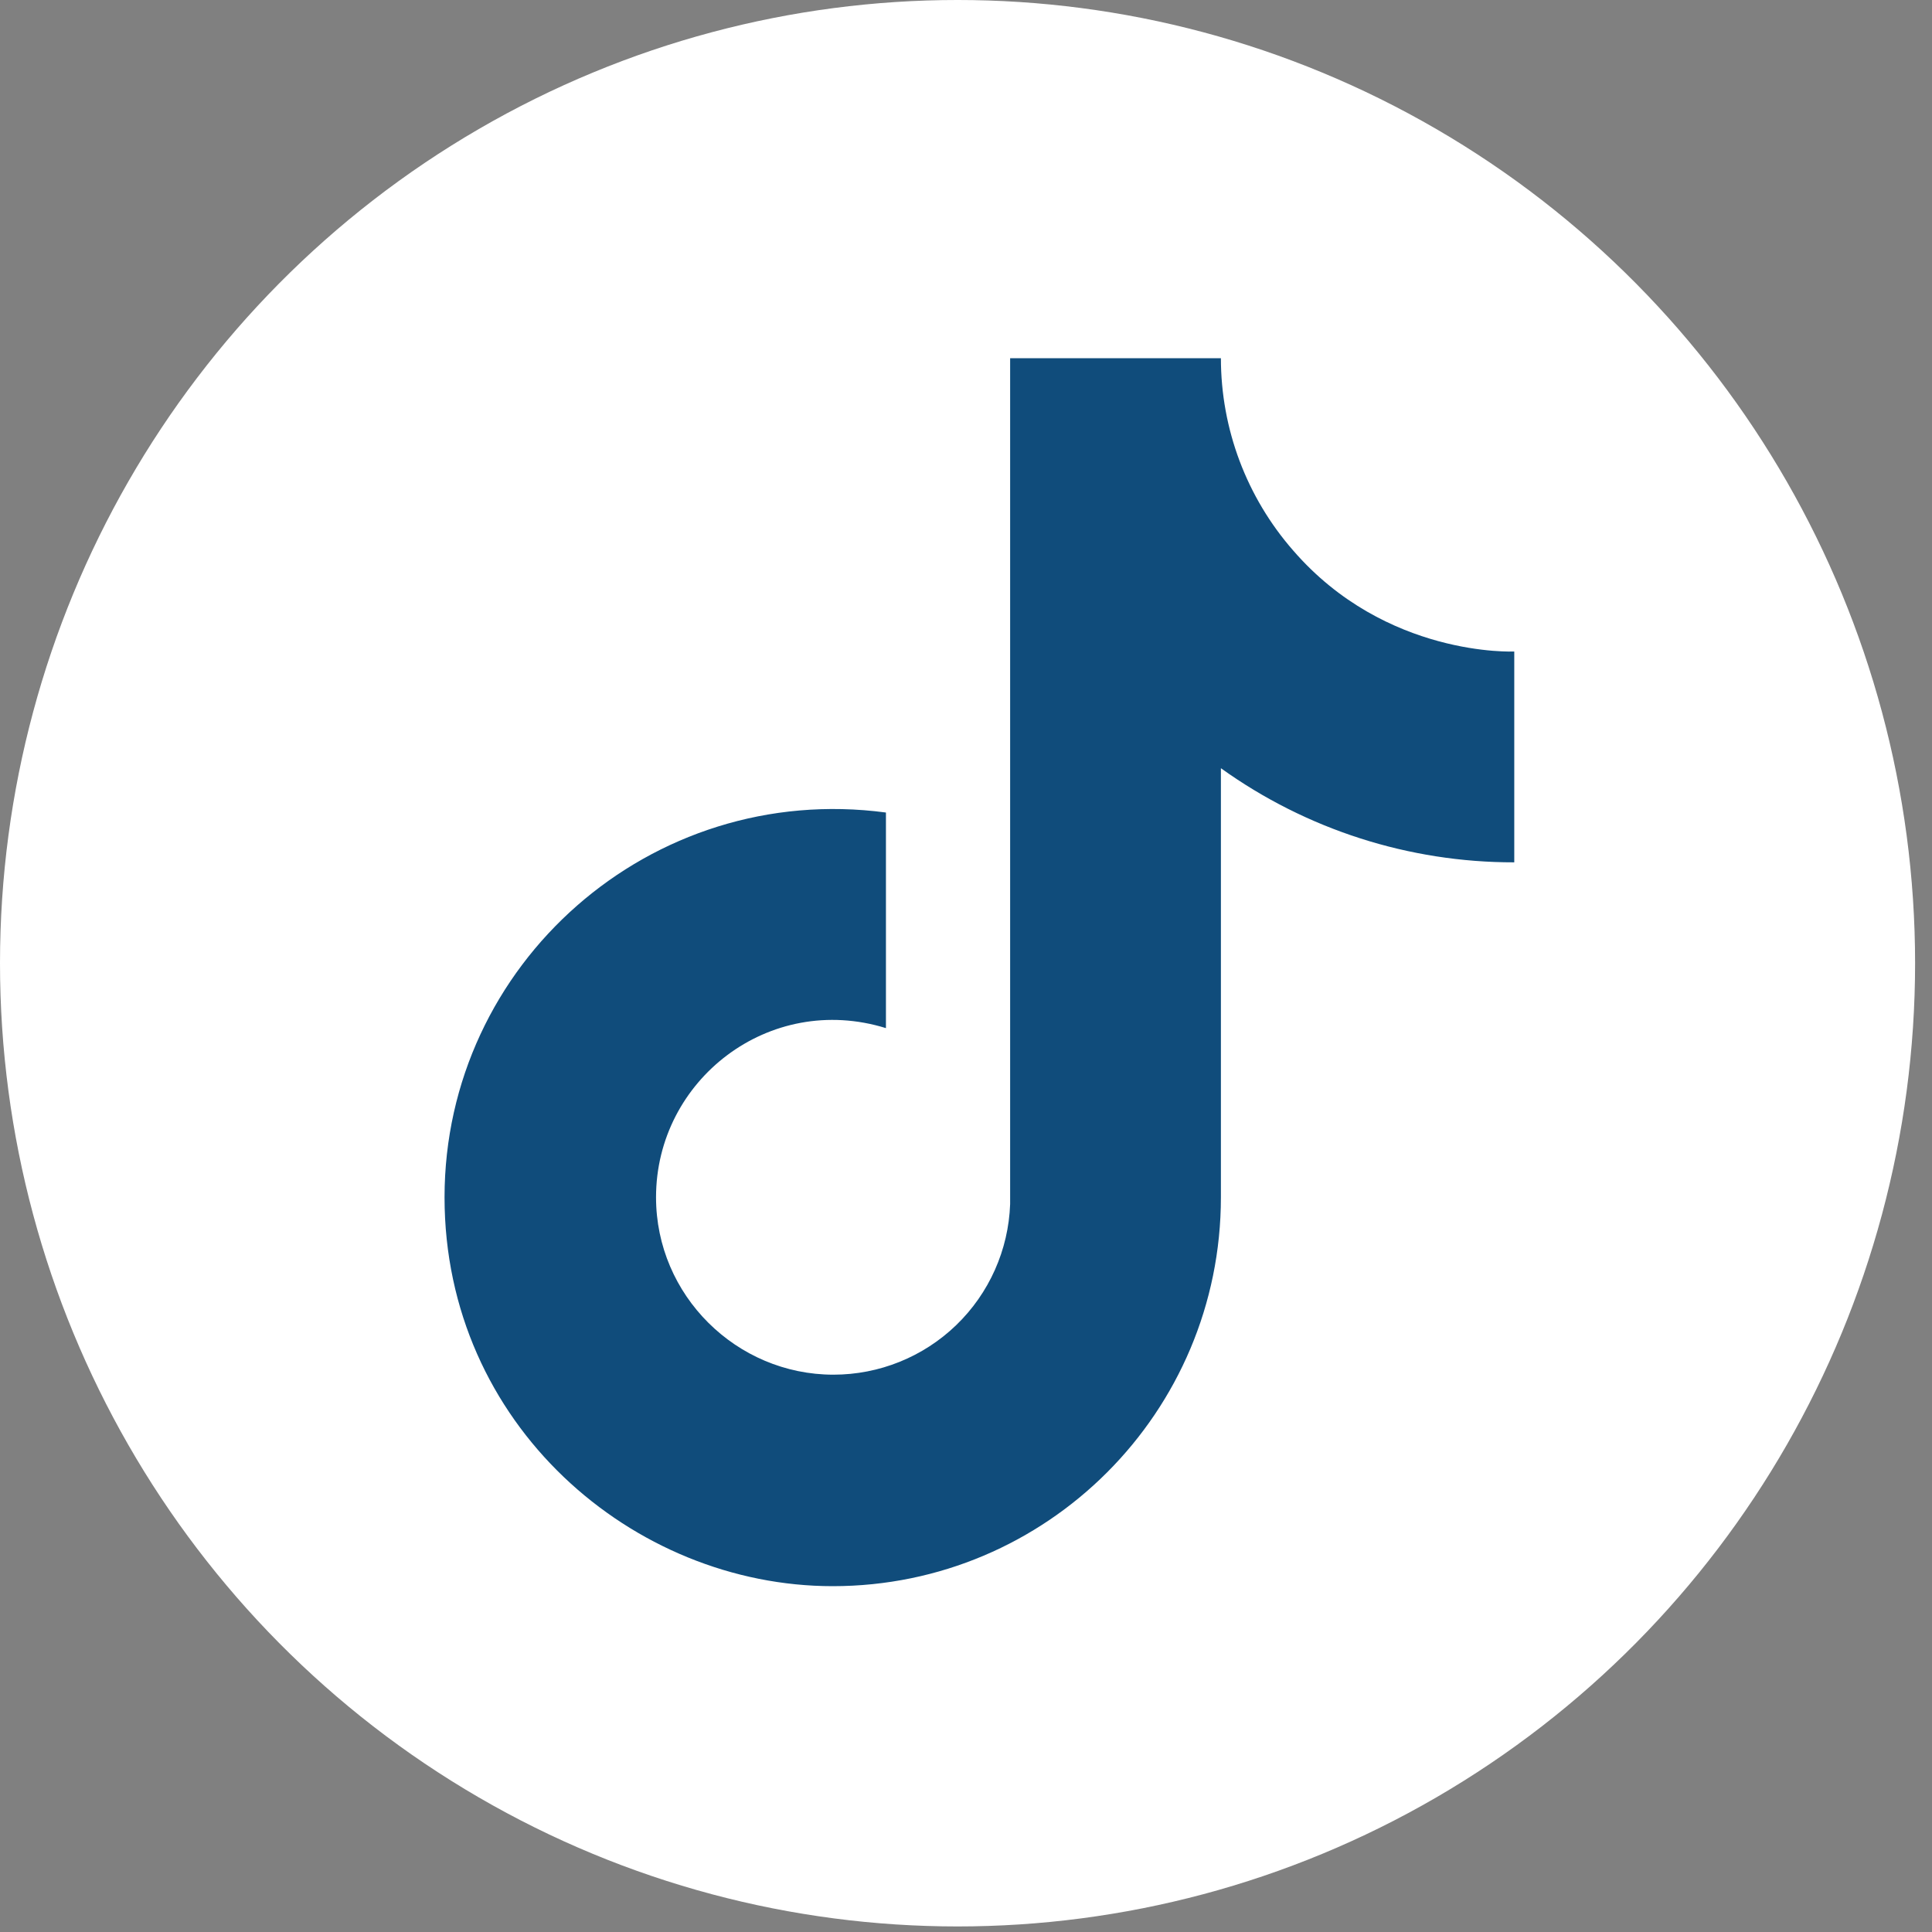
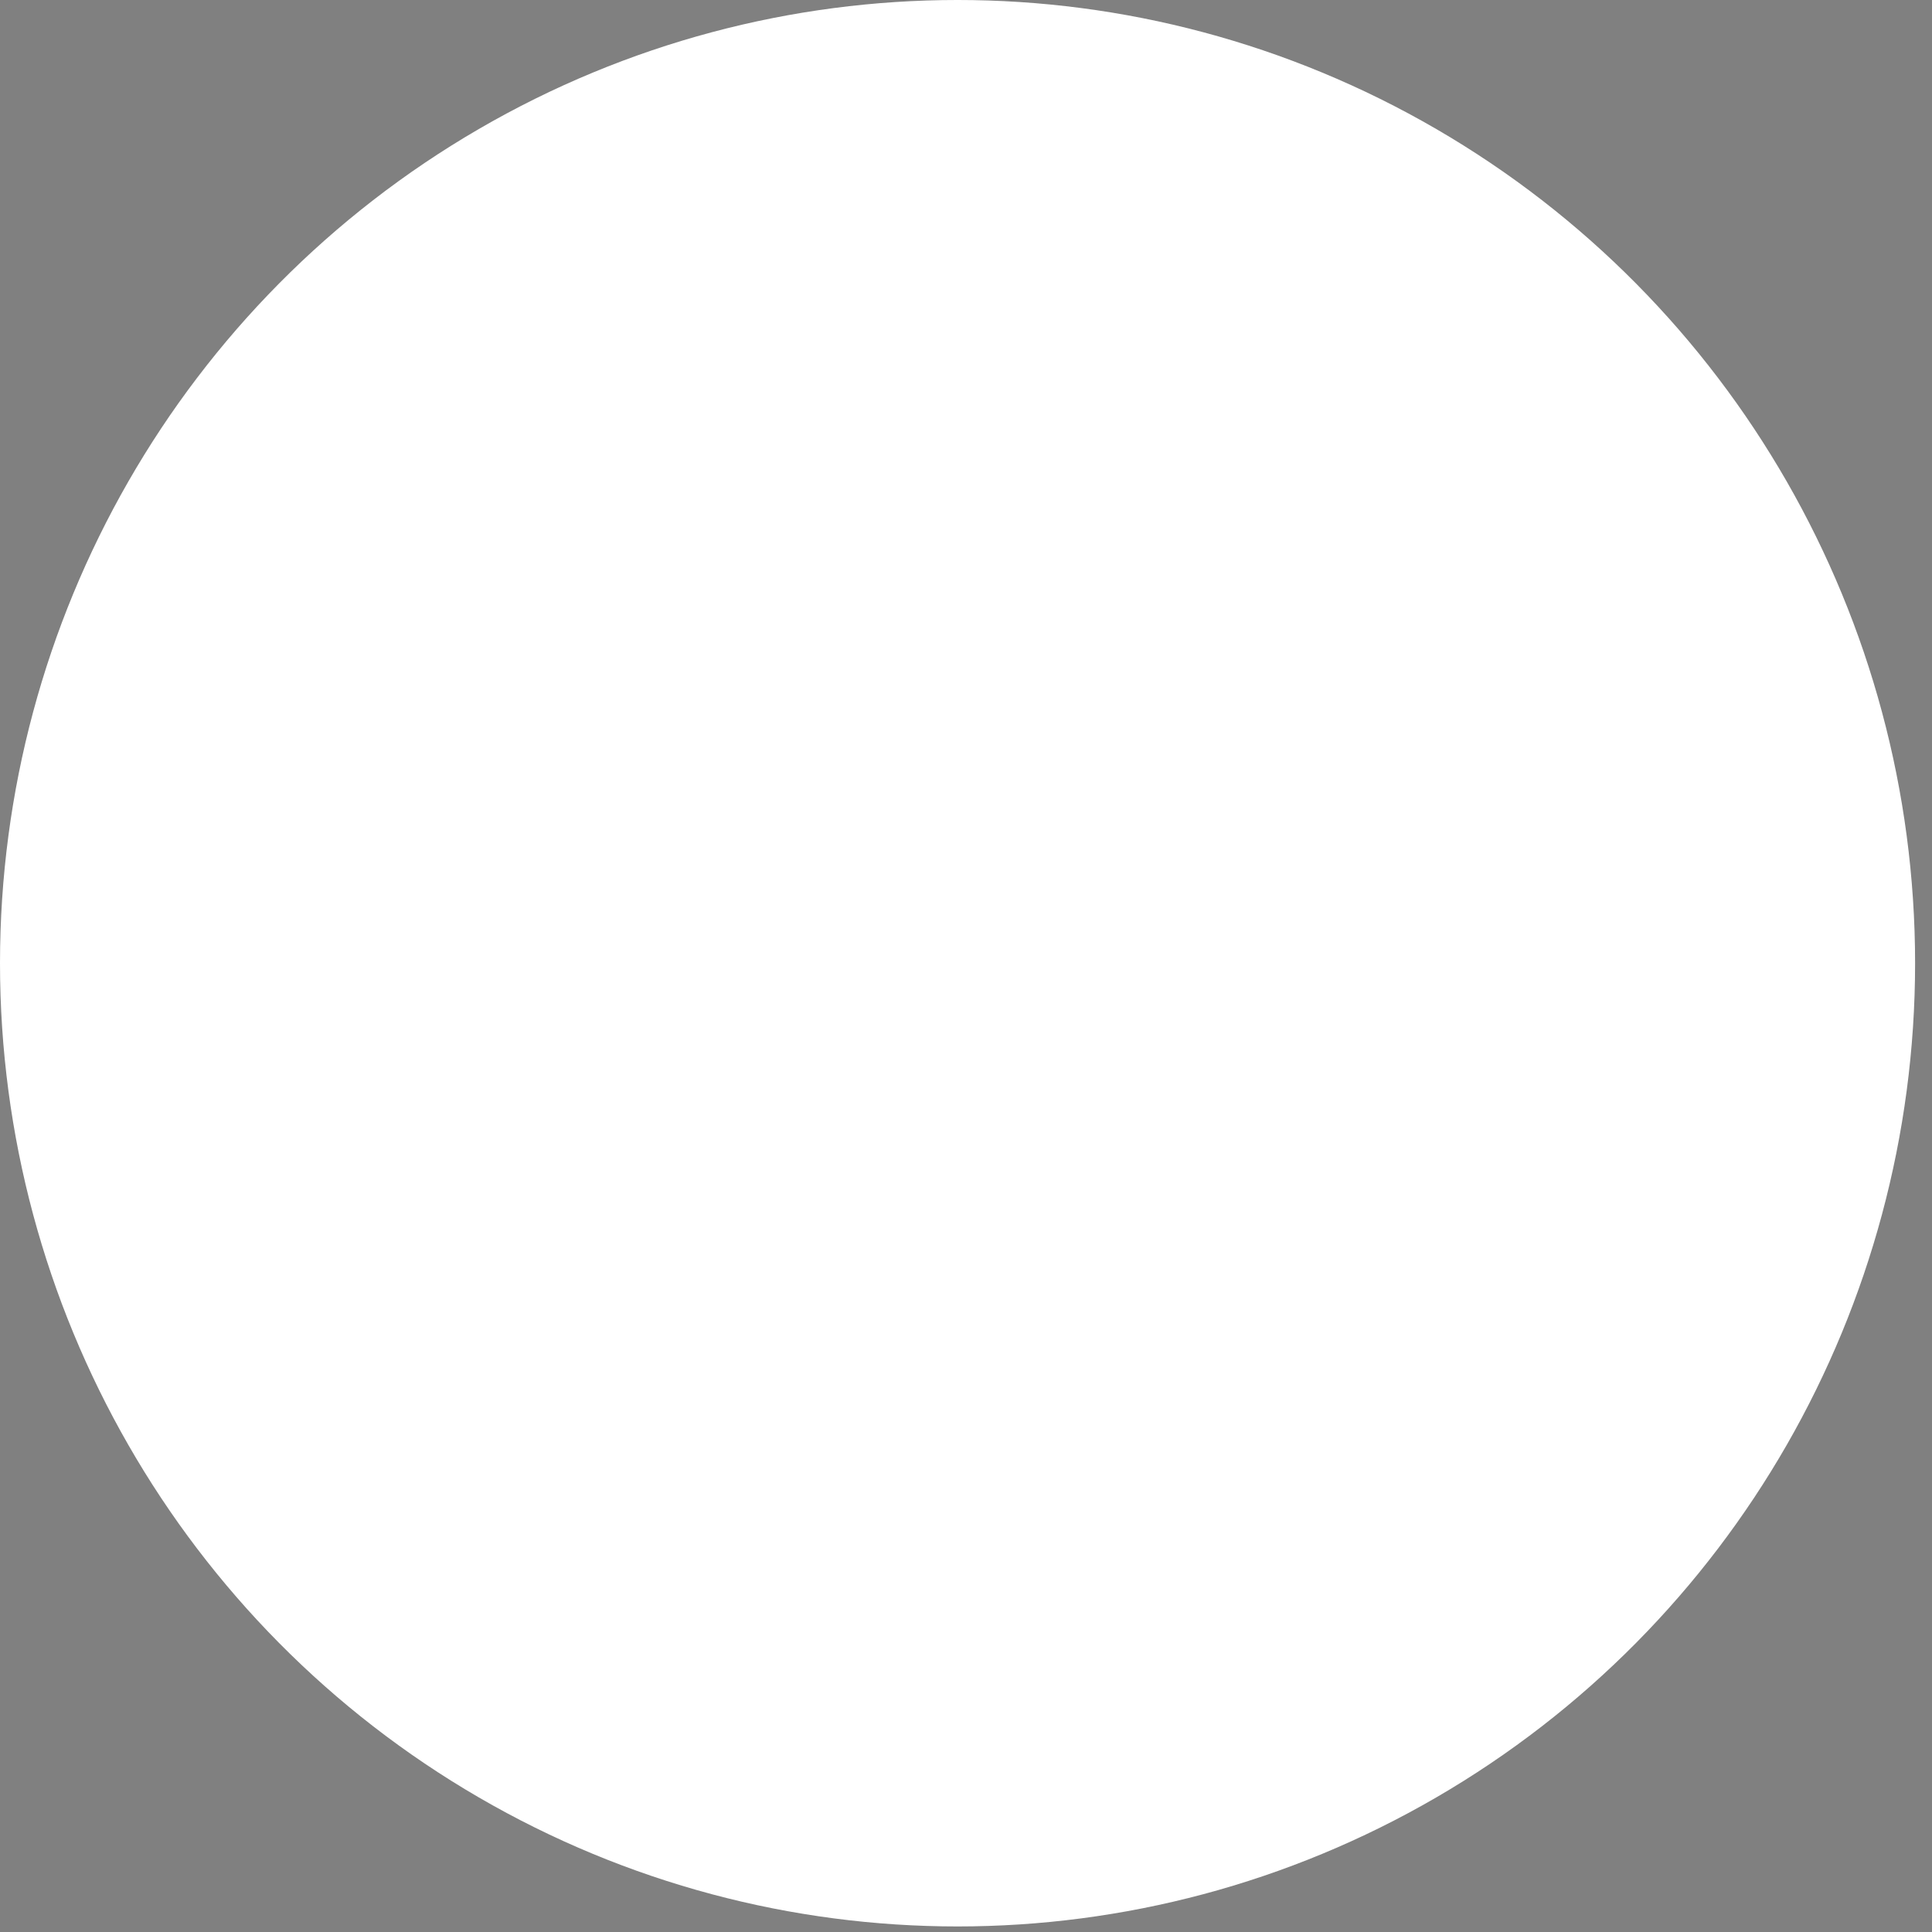
<svg xmlns="http://www.w3.org/2000/svg" width="32" height="32" viewBox="0 0 32 32" fill="none">
  <rect x="0" y="0" width="32" height="32" fill="#808080" stroke="none" />
  <ellipse cx="15.86" cy="15.954" rx="15.86" ry="15.954" fill="white" />
-   <path d="M21.42 9.119C20.648 8.237 20.222 7.105 20.222 5.933H16.731V19.944C16.704 20.702 16.384 21.421 15.838 21.948C15.292 22.475 14.563 22.769 13.804 22.769C12.2 22.769 10.866 21.458 10.866 19.831C10.866 17.887 12.742 16.43 14.674 17.029V13.458C10.776 12.938 7.363 15.967 7.363 19.831C7.363 23.594 10.482 26.272 13.793 26.272C17.341 26.272 20.222 23.39 20.222 19.831V12.724C21.638 13.74 23.338 14.286 25.081 14.283V10.791C25.081 10.791 22.957 10.893 21.42 9.119Z" fill="#104C7B" />
</svg>